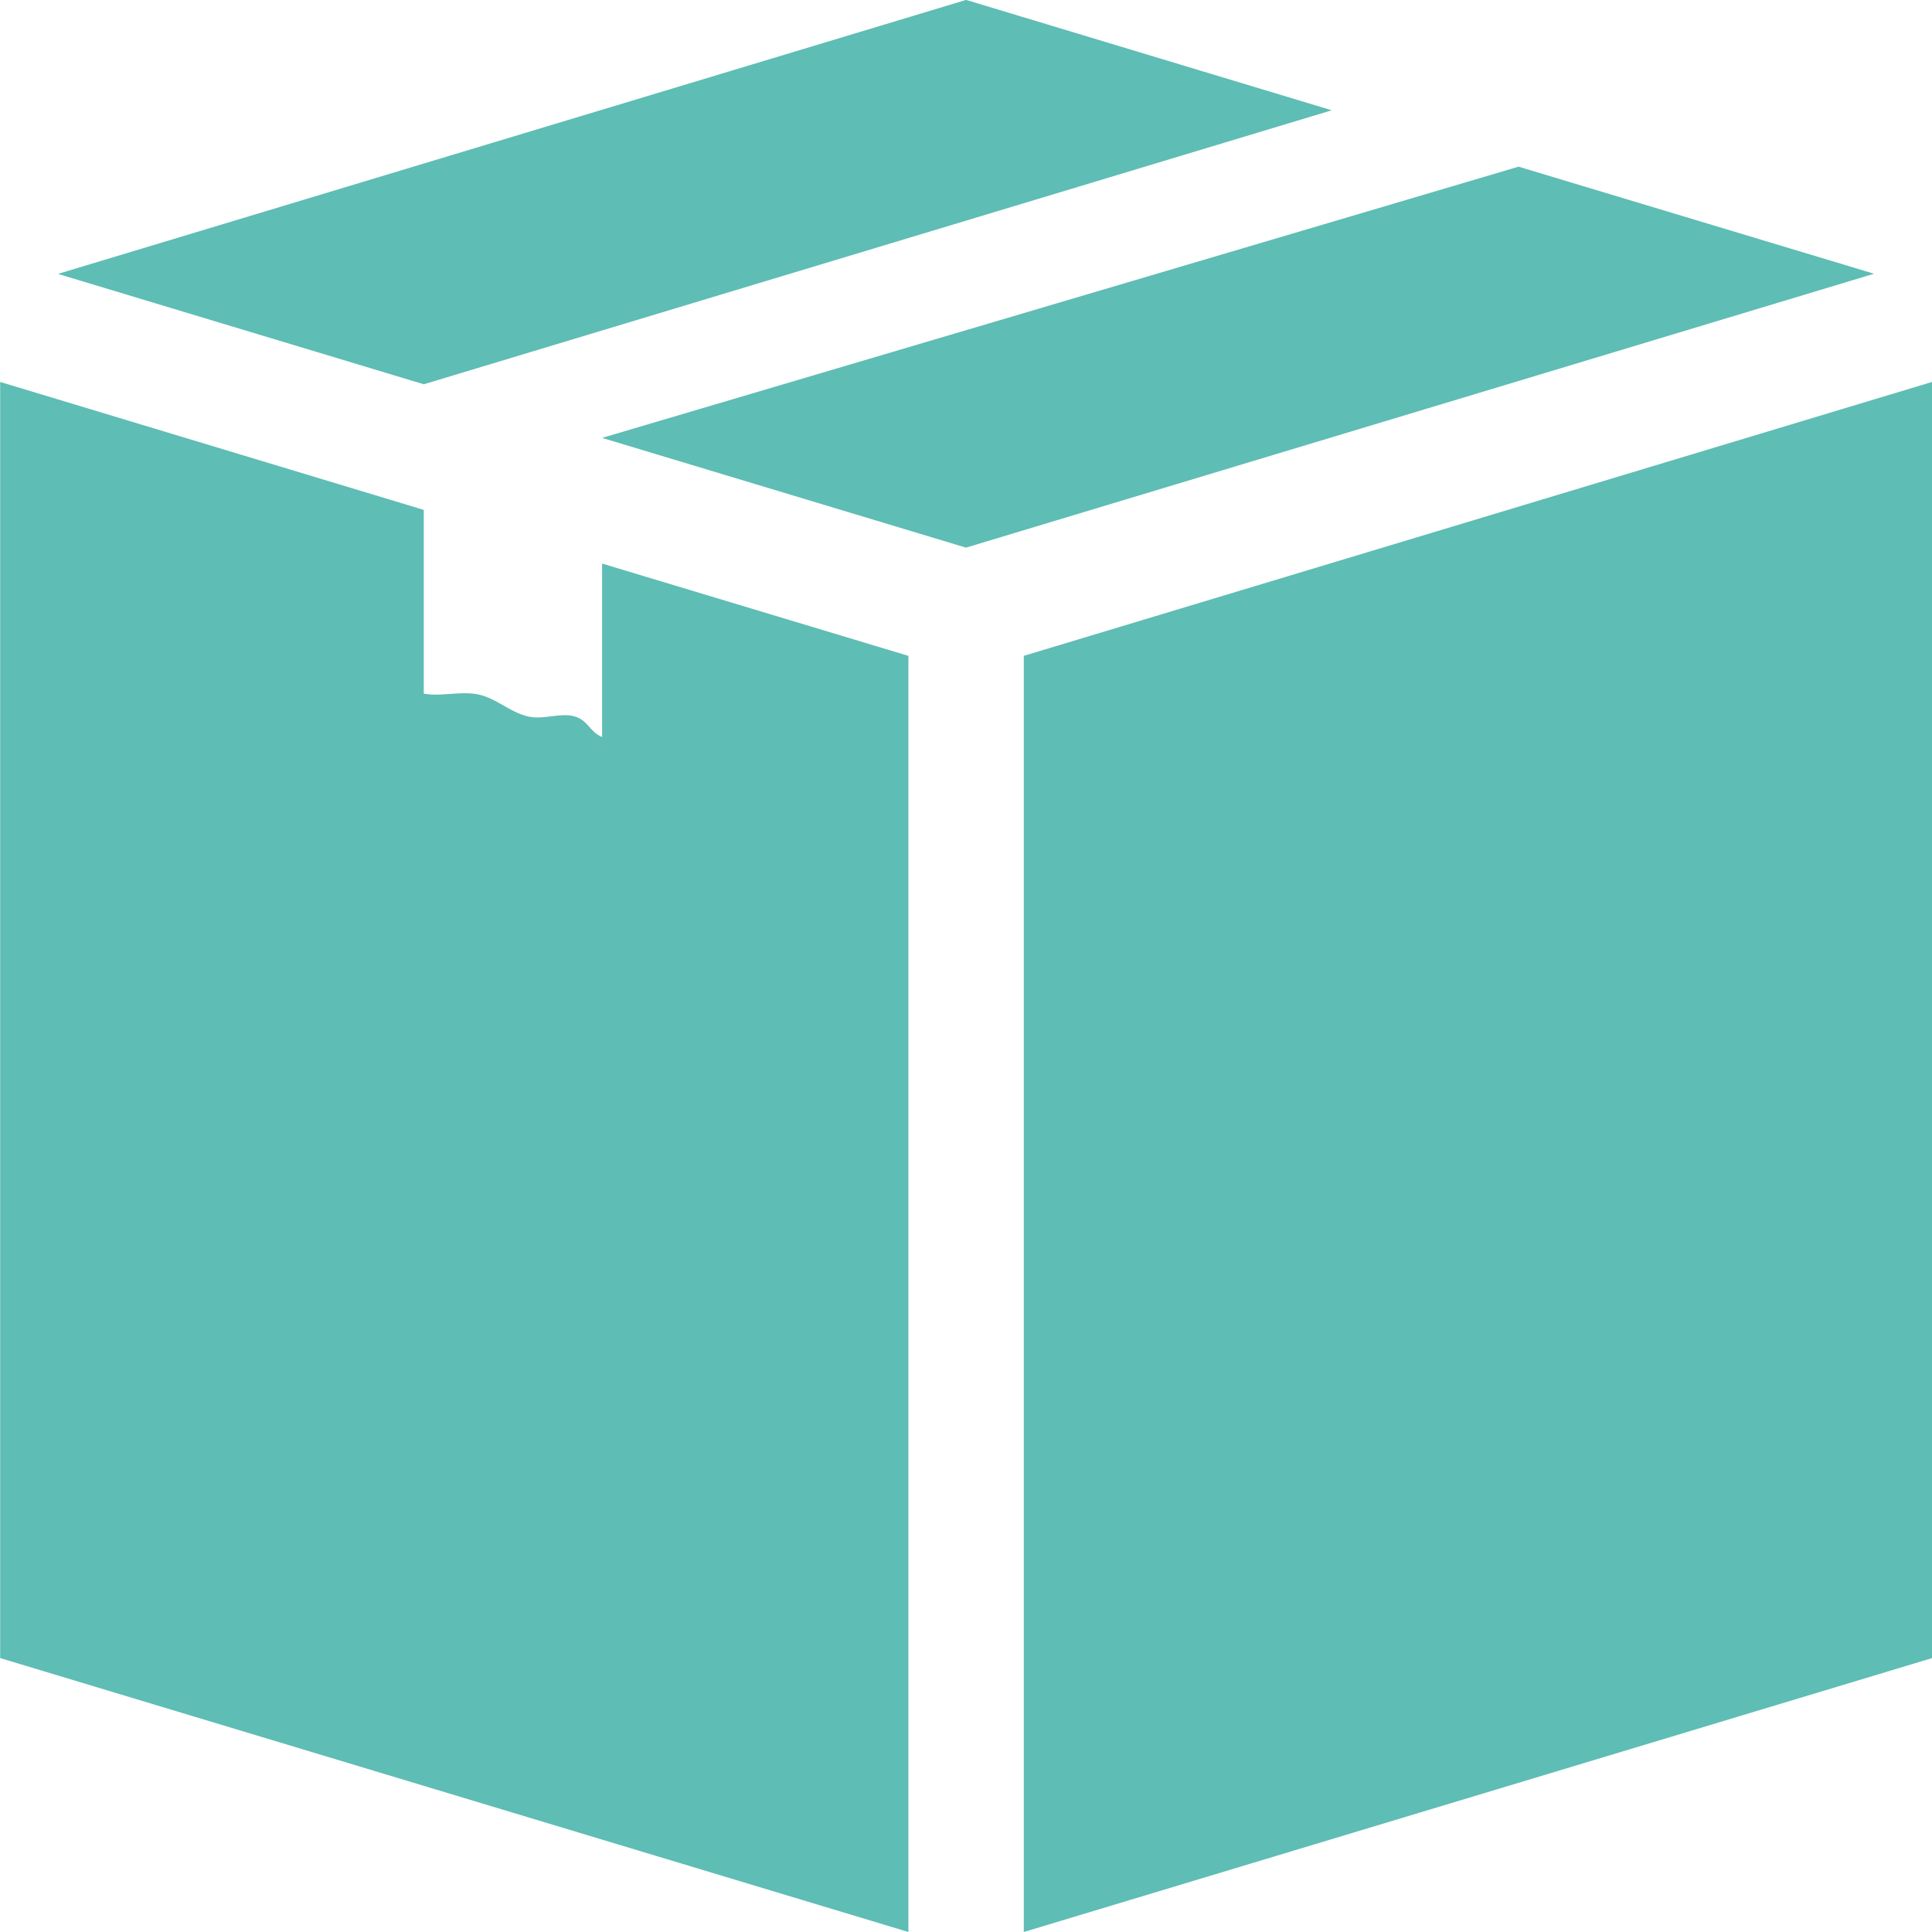
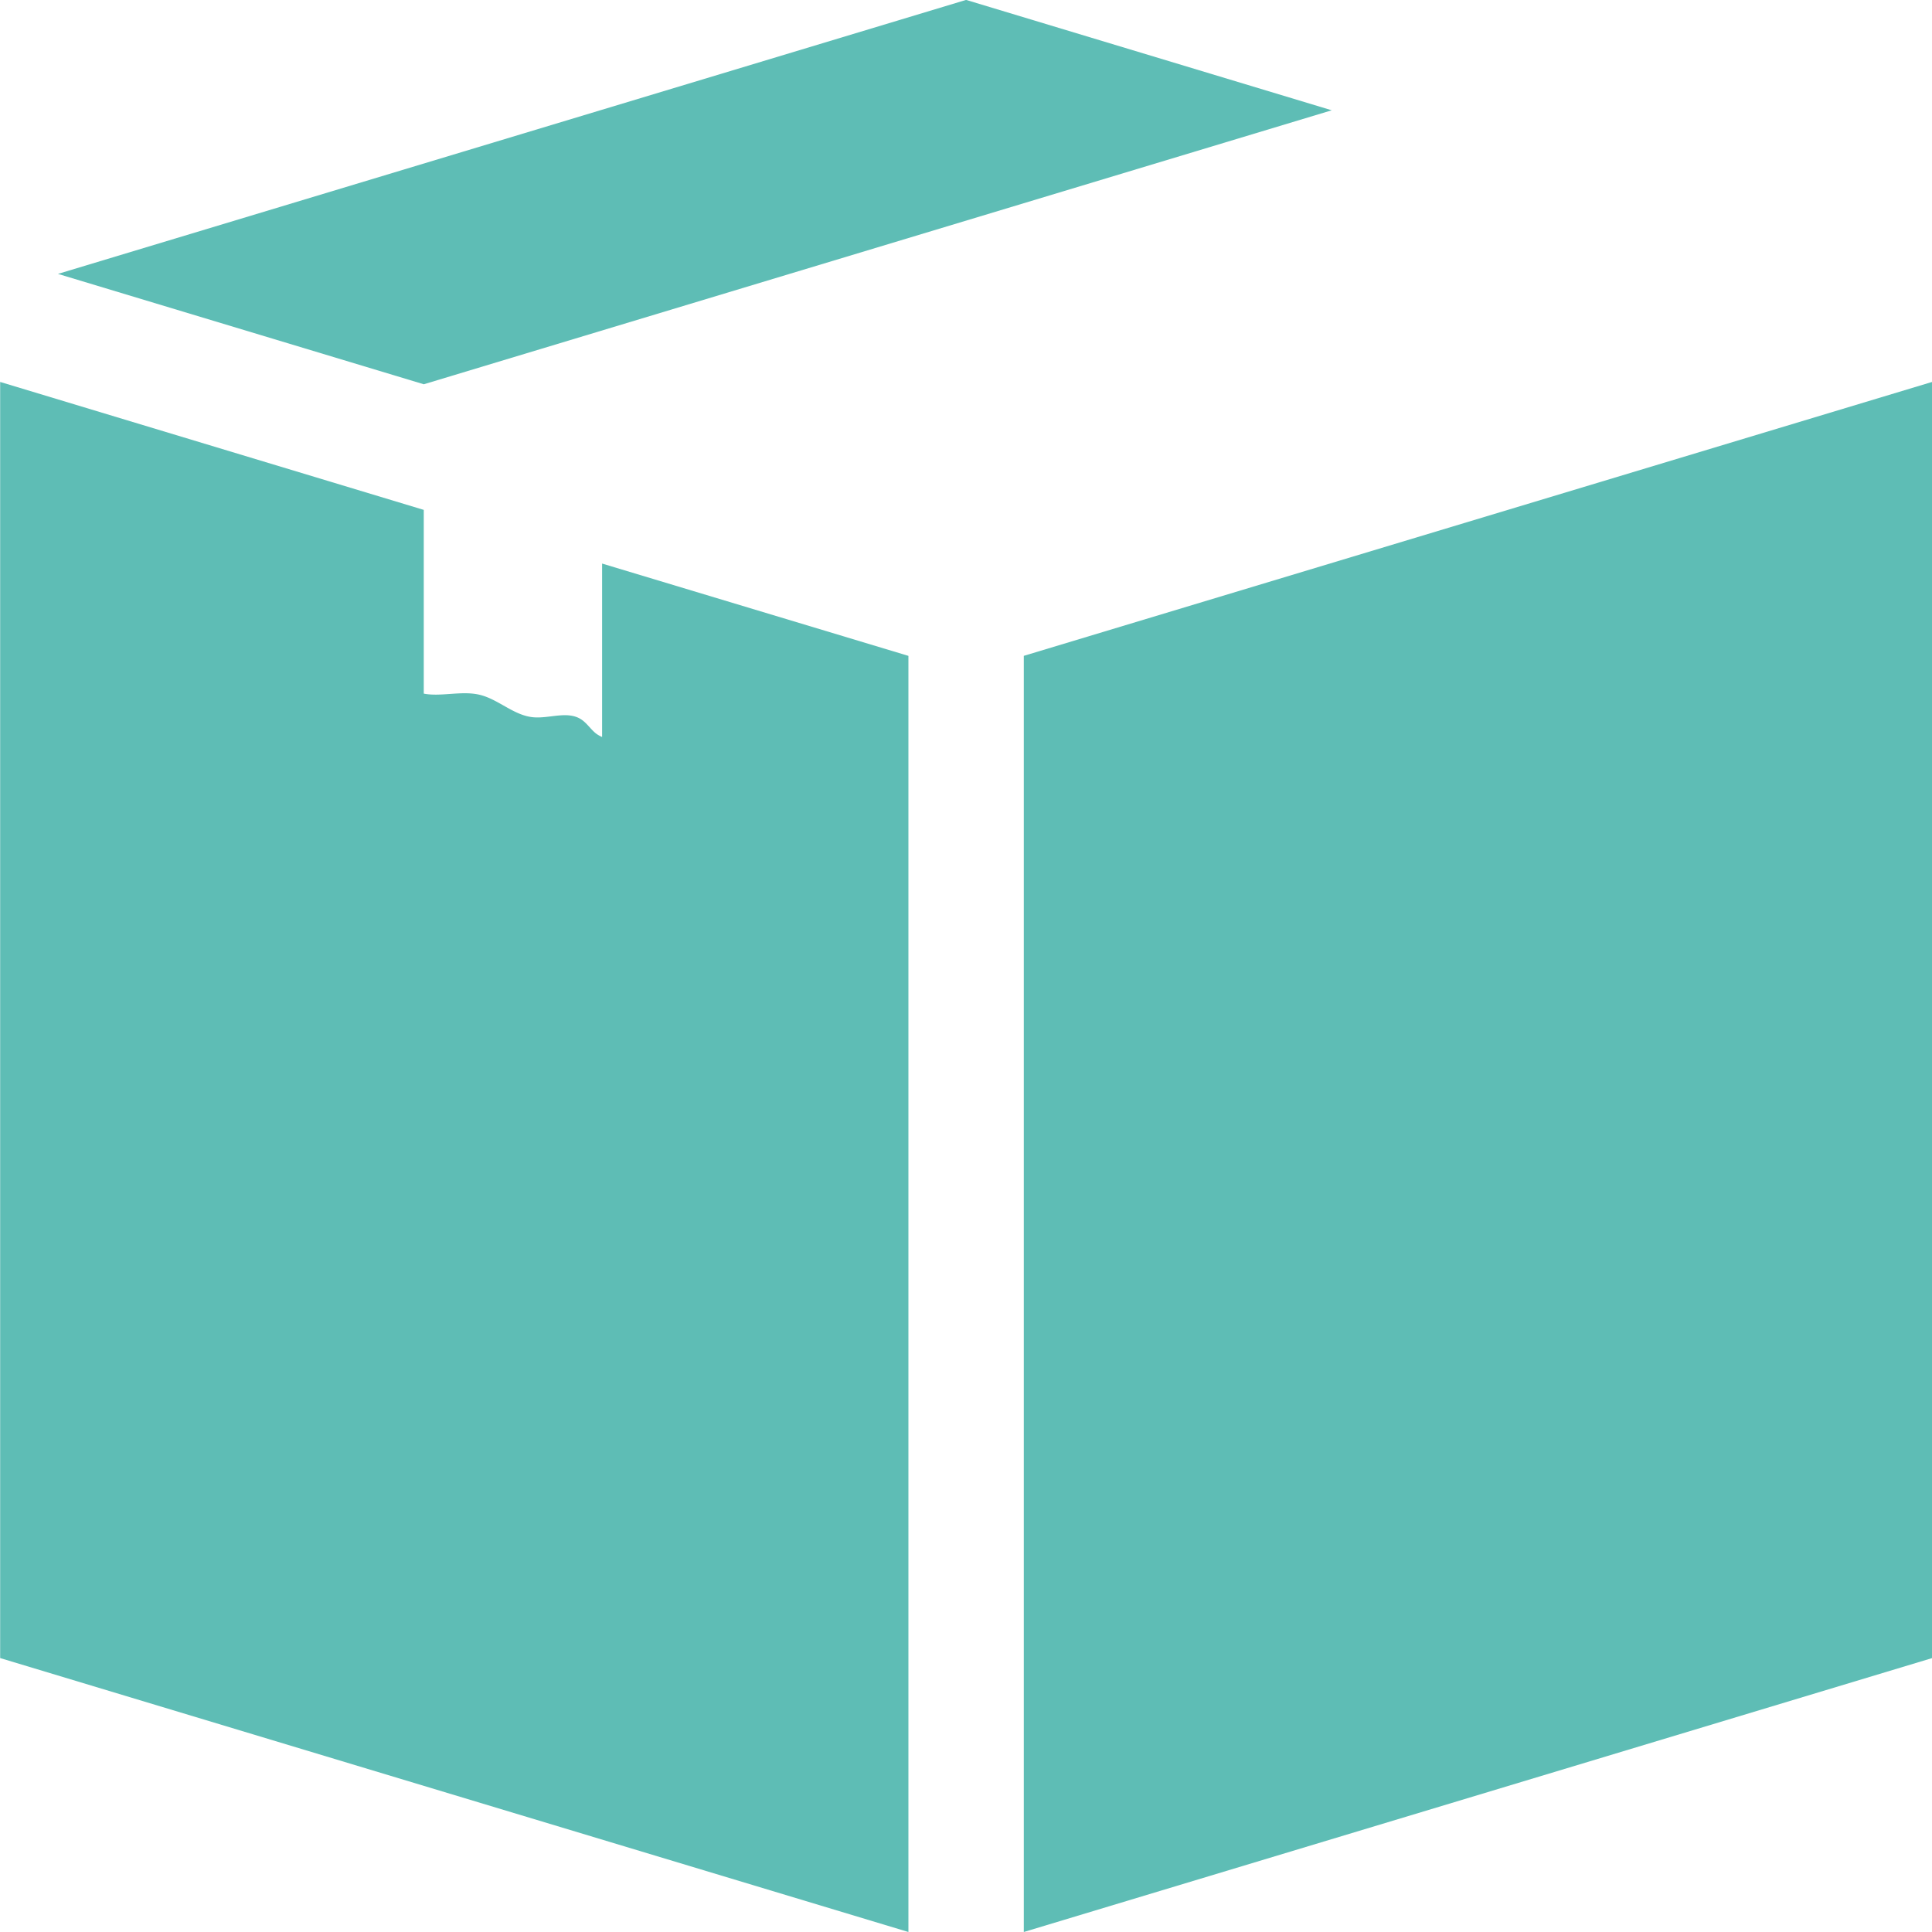
<svg xmlns="http://www.w3.org/2000/svg" width="61.262" height="61.262" viewBox="0 0 61.262 61.262">
  <g id="stepicon10" transform="translate(-76.095 -576.845)">
    <path id="パス_1041" data-name="パス 1041" d="M120.524,642.571l28.8-8.685V593.42l-28.8,8.685Z" transform="translate(-11.965 -4.464)" fill="#5ebdb5" />
    <g id="グループ_190" data-name="グループ 190" transform="translate(77.933 576.845)">
-       <path id="パス_1042" data-name="パス 1042" d="M131.285,584.078l-29.061,8.6,11.539,3.48,28.793-8.685Z" transform="translate(-84.97 -578.793)" fill="#5ebdb5" />
      <path id="パス_1043" data-name="パス 1043" d="M119,580.342l-11.594-3.5L78.61,585.53l11.6,3.5Z" transform="translate(-78.61 -576.845)" fill="#5ebdb5" />
    </g>
    <path id="パス_1044" data-name="パス 1044" d="M95.187,599.179v5.5a1,1,0,0,1-.192-.11c-.17-.135-.289-.33-.471-.449-.438-.284-1.016-.015-1.536-.069-.62-.064-1.106-.586-1.715-.718-.559-.122-1.212.075-1.741-.03v-5.826L76.1,593.42v40.465l28.8,8.686V602.106Z" transform="translate(0 -4.464)" fill="#5ebdb5" />
  </g>
</svg>